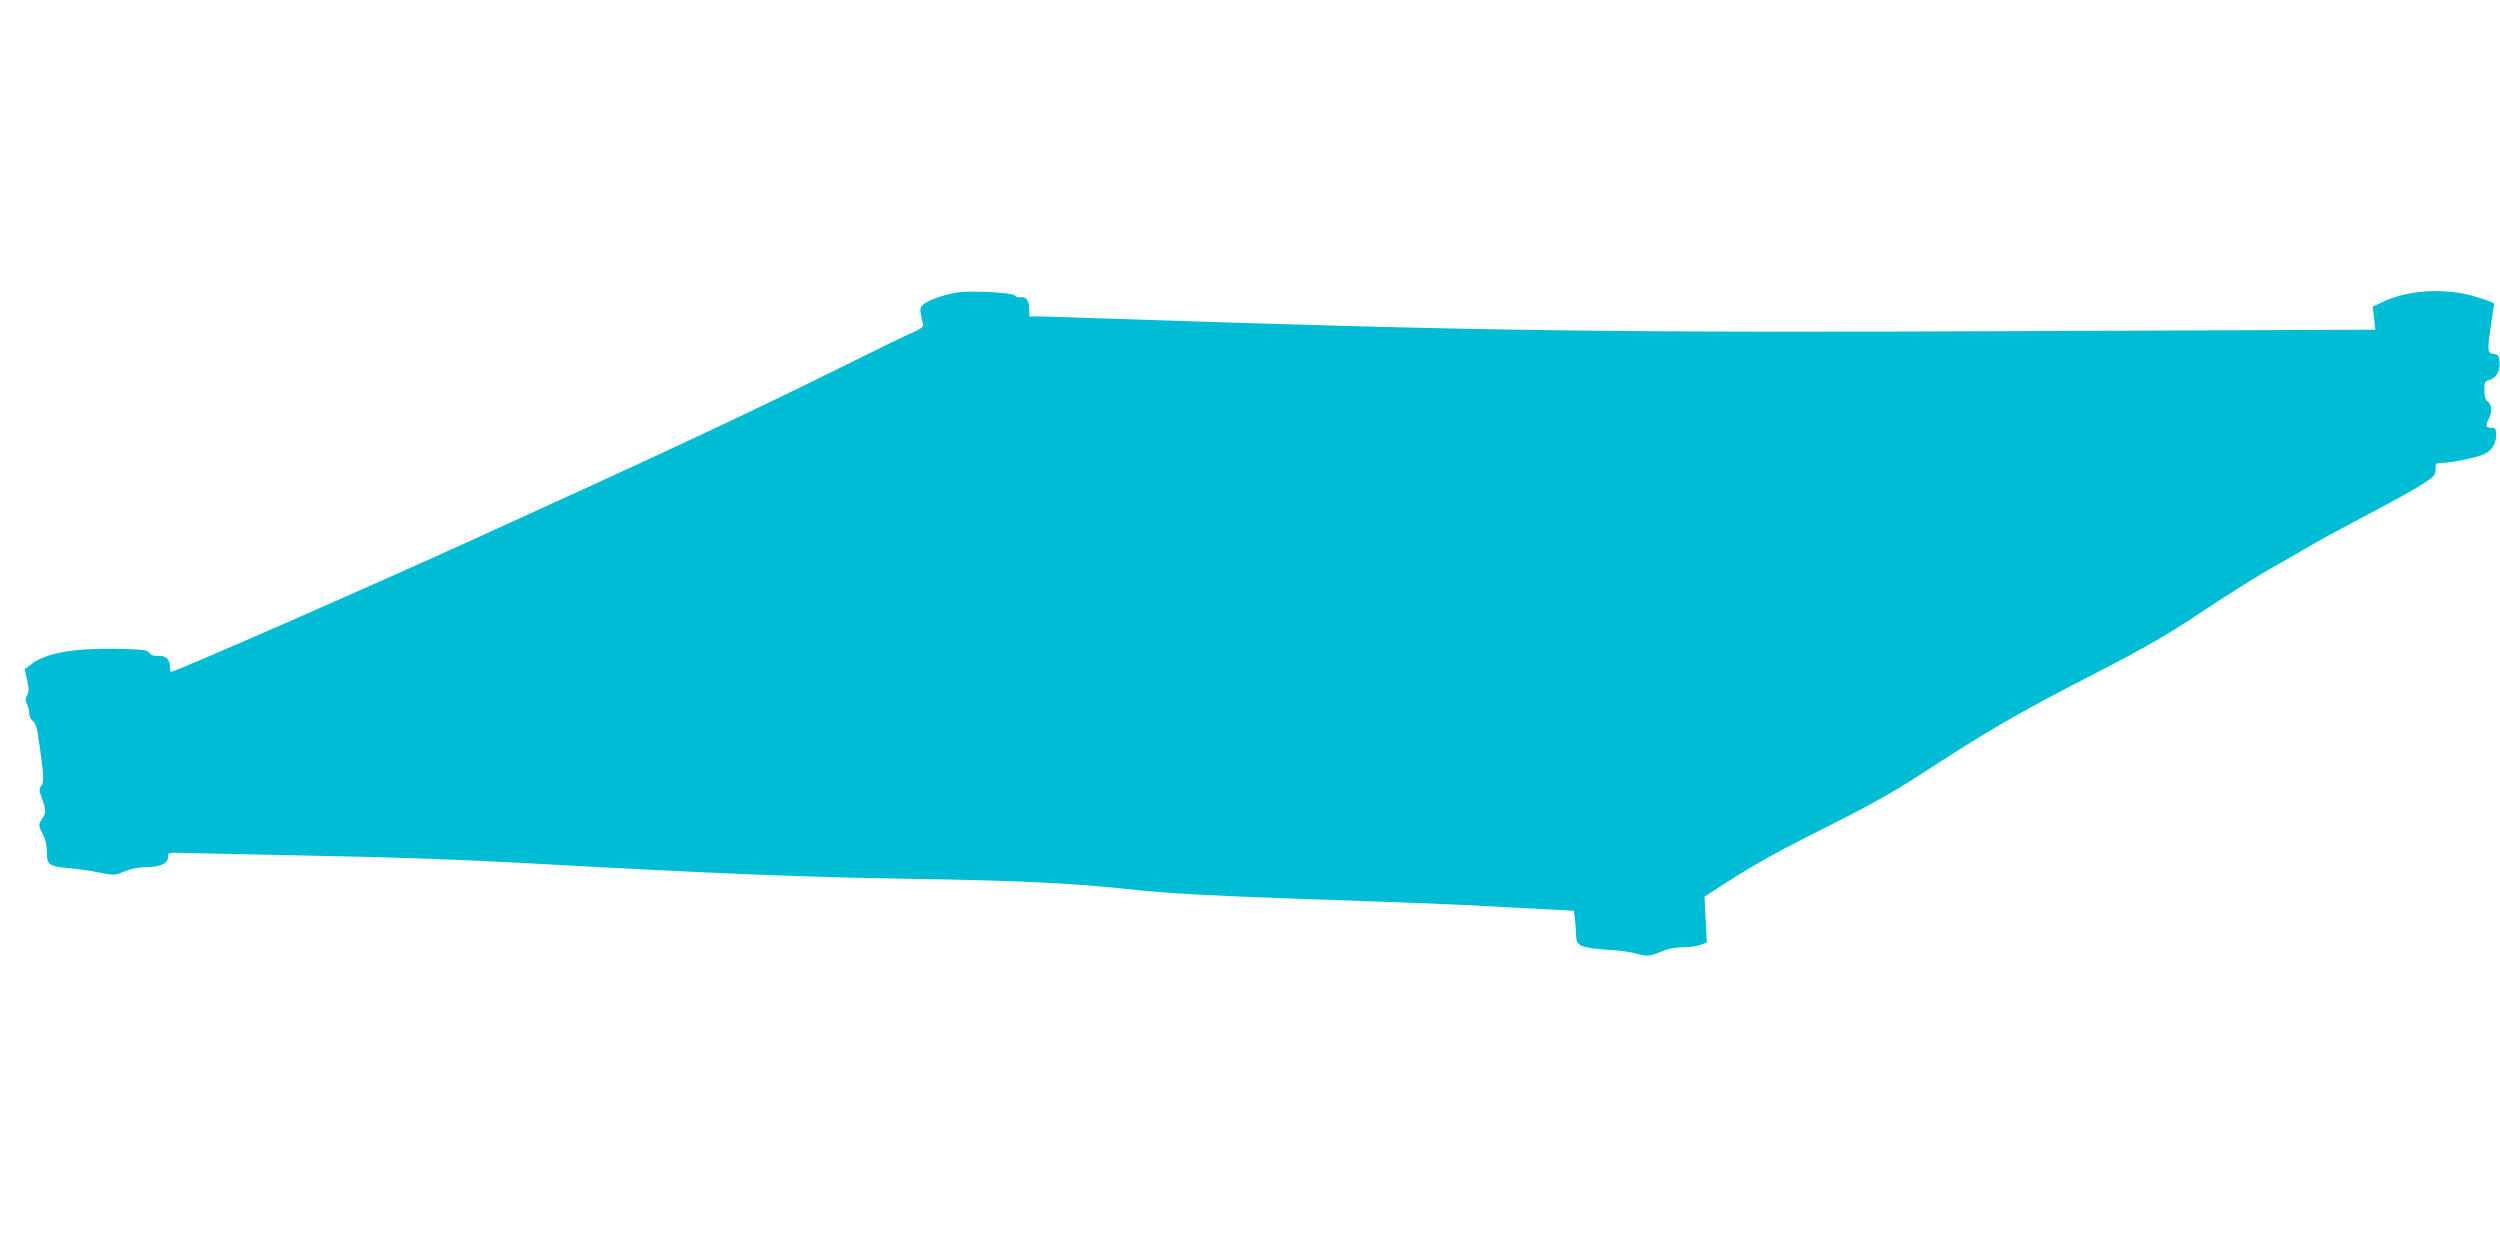
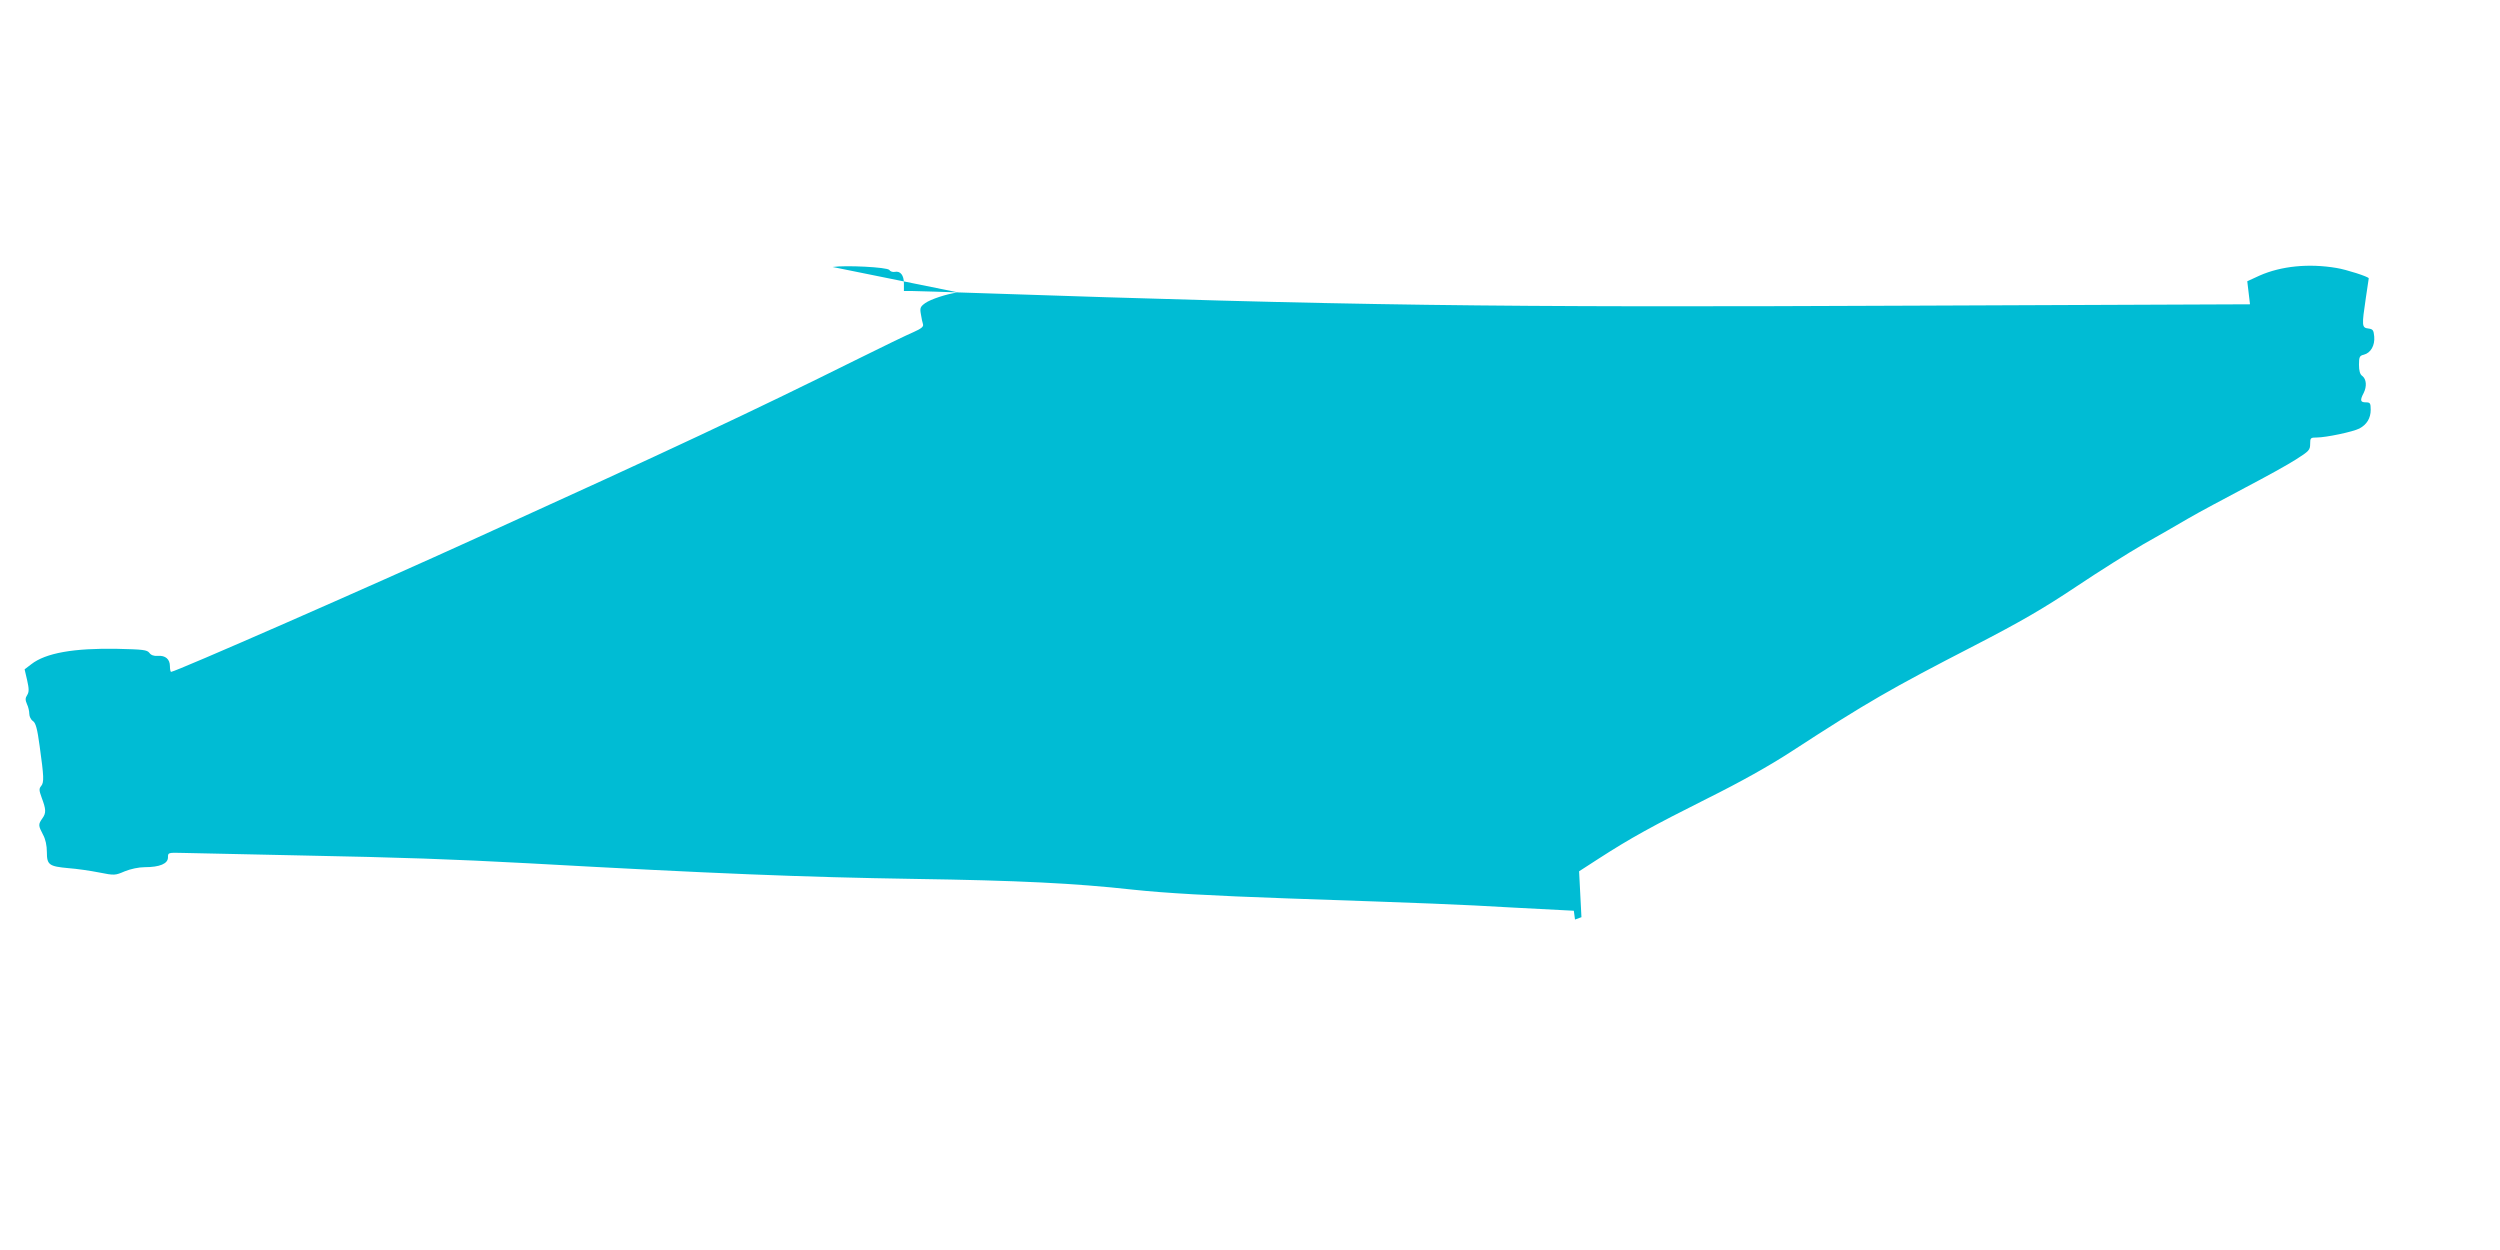
<svg xmlns="http://www.w3.org/2000/svg" version="1.0" width="1280pt" height="640pt" viewBox="0 0 1280 640" preserveAspectRatio="xMidYMid meet">
  <g transform="translate(0,640) scale(0.1,-0.1)" fill="#00bcd4" stroke="none">
-     <path d="M4905 4903 c-58 -8 -140 -35 -168 -55 -25 -18 -28 -25 -22 -57 3 -20 8 -43 11 -52 3 -12 -10 -22 -48 -39 -29 -12 -163 -77 -298 -144 -529 -263 -951 -461 -1935 -908 -548 -250 -1548 -688 -1569 -688 -3 0 -6 13 -6 29 0 36 -23 56 -62 53 -20 -2 -35 4 -43 15 -12 16 -33 18 -165 21 -222 4 -366 -21 -440 -79 l-34 -26 13 -56 c10 -44 10 -60 0 -76 -10 -15 -10 -25 -1 -46 7 -14 12 -37 12 -50 0 -13 8 -30 19 -37 14 -10 22 -39 34 -128 22 -158 23 -185 8 -204 -12 -14 -11 -23 2 -59 23 -61 24 -79 4 -107 -22 -31 -21 -37 3 -83 13 -23 20 -56 20 -90 0 -65 11 -73 111 -82 41 -3 111 -13 156 -22 80 -16 83 -15 132 6 30 12 71 21 102 21 77 0 119 18 119 50 0 25 0 25 78 23 42 -1 316 -7 607 -13 509 -10 770 -19 1160 -40 954 -53 1406 -71 1975 -80 533 -8 821 -22 1120 -55 169 -18 399 -31 795 -45 723 -25 865 -30 1156 -47 l307 -16 6 -45 c3 -25 6 -62 6 -83 0 -54 23 -63 190 -74 41 -2 97 -11 123 -19 50 -15 68 -12 139 18 21 9 63 16 94 16 32 0 72 5 90 12 l33 12 -6 117 -6 118 99 64 c164 106 277 168 554 307 177 88 321 169 435 243 386 251 508 321 935 541 238 123 352 189 520 301 118 79 274 177 345 218 72 40 175 100 230 132 55 32 186 102 290 157 105 55 223 120 263 146 66 42 72 48 72 79 0 31 2 33 34 33 47 0 185 29 218 46 38 20 58 53 58 96 0 34 -3 38 -25 38 -28 0 -31 10 -11 48 17 34 14 71 -7 87 -12 8 -17 27 -17 58 0 39 3 46 25 51 35 9 57 47 53 93 -3 33 -7 38 -30 41 -34 4 -34 14 -13 156 8 55 15 100 15 101 0 8 -115 45 -165 53 -142 24 -283 10 -394 -39 l-63 -29 7 -59 7 -59 -1729 -7 c-2159 -10 -2873 0 -4798 65 -154 5 -299 10 -322 10 l-43 0 0 39 c0 42 -18 65 -47 59 -10 -2 -23 2 -28 10 -11 14 -224 25 -290 15z" />
+     <path d="M4905 4903 c-58 -8 -140 -35 -168 -55 -25 -18 -28 -25 -22 -57 3 -20 8 -43 11 -52 3 -12 -10 -22 -48 -39 -29 -12 -163 -77 -298 -144 -529 -263 -951 -461 -1935 -908 -548 -250 -1548 -688 -1569 -688 -3 0 -6 13 -6 29 0 36 -23 56 -62 53 -20 -2 -35 4 -43 15 -12 16 -33 18 -165 21 -222 4 -366 -21 -440 -79 l-34 -26 13 -56 c10 -44 10 -60 0 -76 -10 -15 -10 -25 -1 -46 7 -14 12 -37 12 -50 0 -13 8 -30 19 -37 14 -10 22 -39 34 -128 22 -158 23 -185 8 -204 -12 -14 -11 -23 2 -59 23 -61 24 -79 4 -107 -22 -31 -21 -37 3 -83 13 -23 20 -56 20 -90 0 -65 11 -73 111 -82 41 -3 111 -13 156 -22 80 -16 83 -15 132 6 30 12 71 21 102 21 77 0 119 18 119 50 0 25 0 25 78 23 42 -1 316 -7 607 -13 509 -10 770 -19 1160 -40 954 -53 1406 -71 1975 -80 533 -8 821 -22 1120 -55 169 -18 399 -31 795 -45 723 -25 865 -30 1156 -47 l307 -16 6 -45 l33 12 -6 117 -6 118 99 64 c164 106 277 168 554 307 177 88 321 169 435 243 386 251 508 321 935 541 238 123 352 189 520 301 118 79 274 177 345 218 72 40 175 100 230 132 55 32 186 102 290 157 105 55 223 120 263 146 66 42 72 48 72 79 0 31 2 33 34 33 47 0 185 29 218 46 38 20 58 53 58 96 0 34 -3 38 -25 38 -28 0 -31 10 -11 48 17 34 14 71 -7 87 -12 8 -17 27 -17 58 0 39 3 46 25 51 35 9 57 47 53 93 -3 33 -7 38 -30 41 -34 4 -34 14 -13 156 8 55 15 100 15 101 0 8 -115 45 -165 53 -142 24 -283 10 -394 -39 l-63 -29 7 -59 7 -59 -1729 -7 c-2159 -10 -2873 0 -4798 65 -154 5 -299 10 -322 10 l-43 0 0 39 c0 42 -18 65 -47 59 -10 -2 -23 2 -28 10 -11 14 -224 25 -290 15z" />
  </g>
</svg>